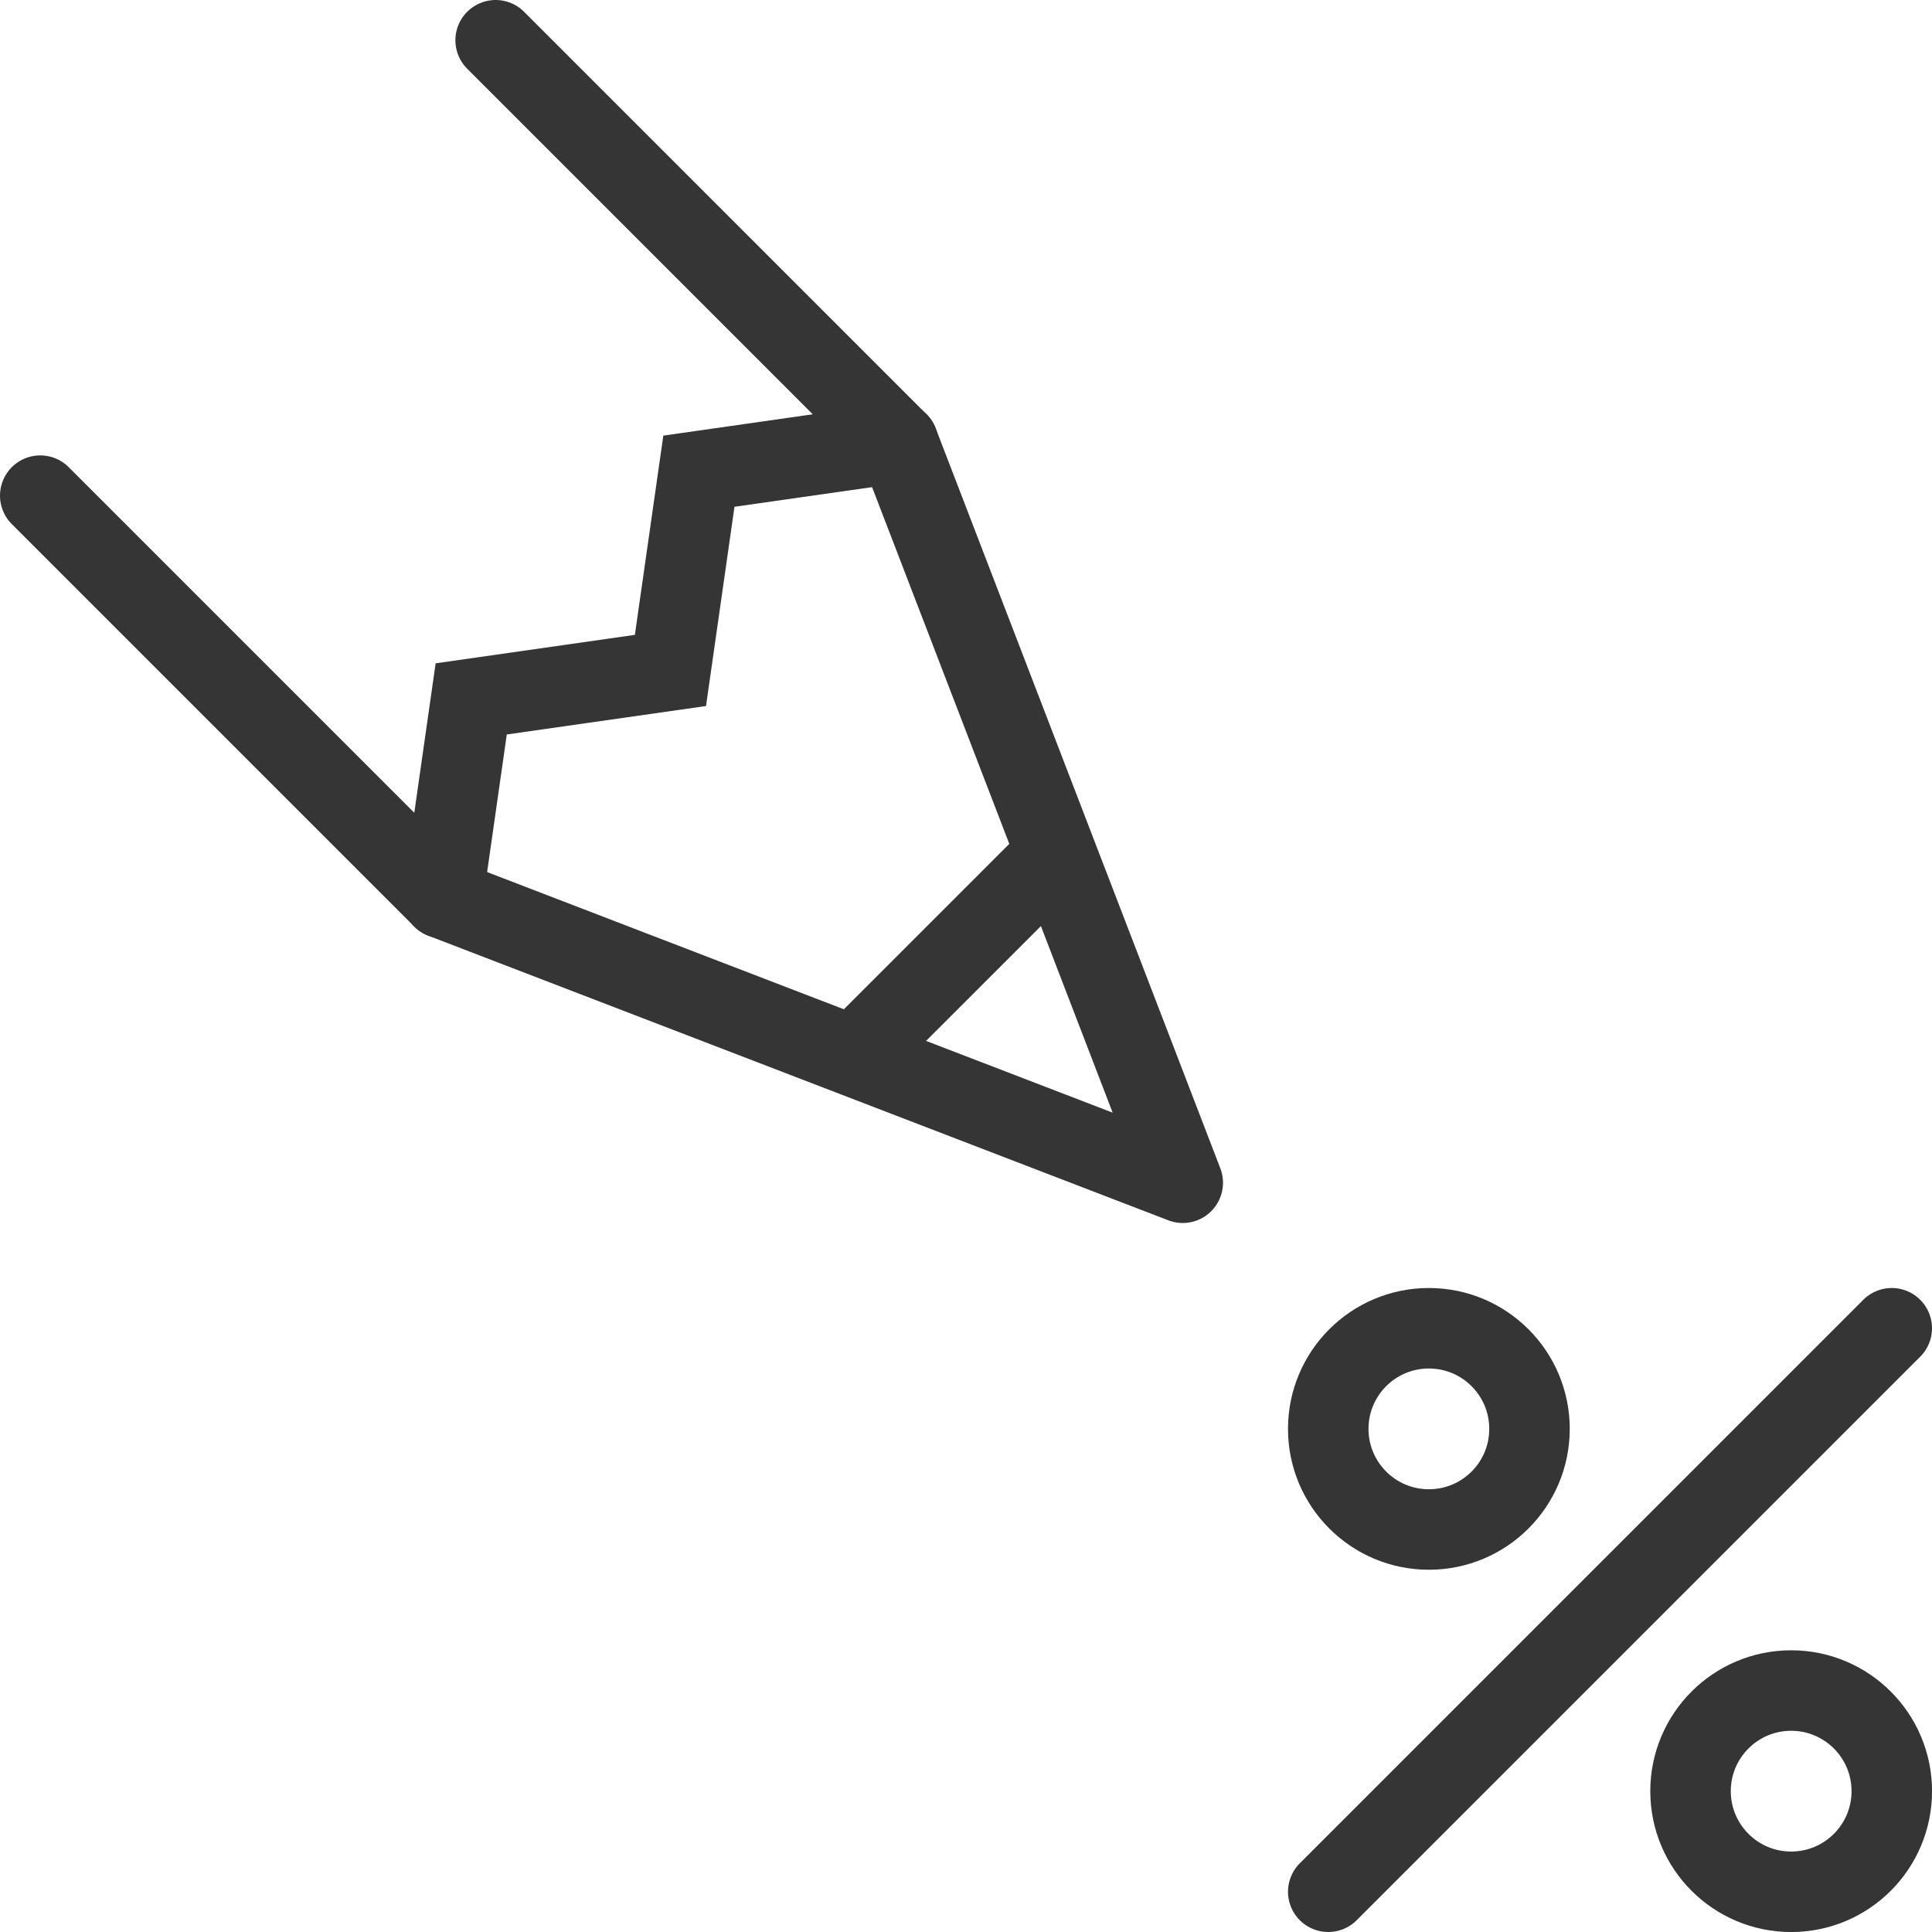
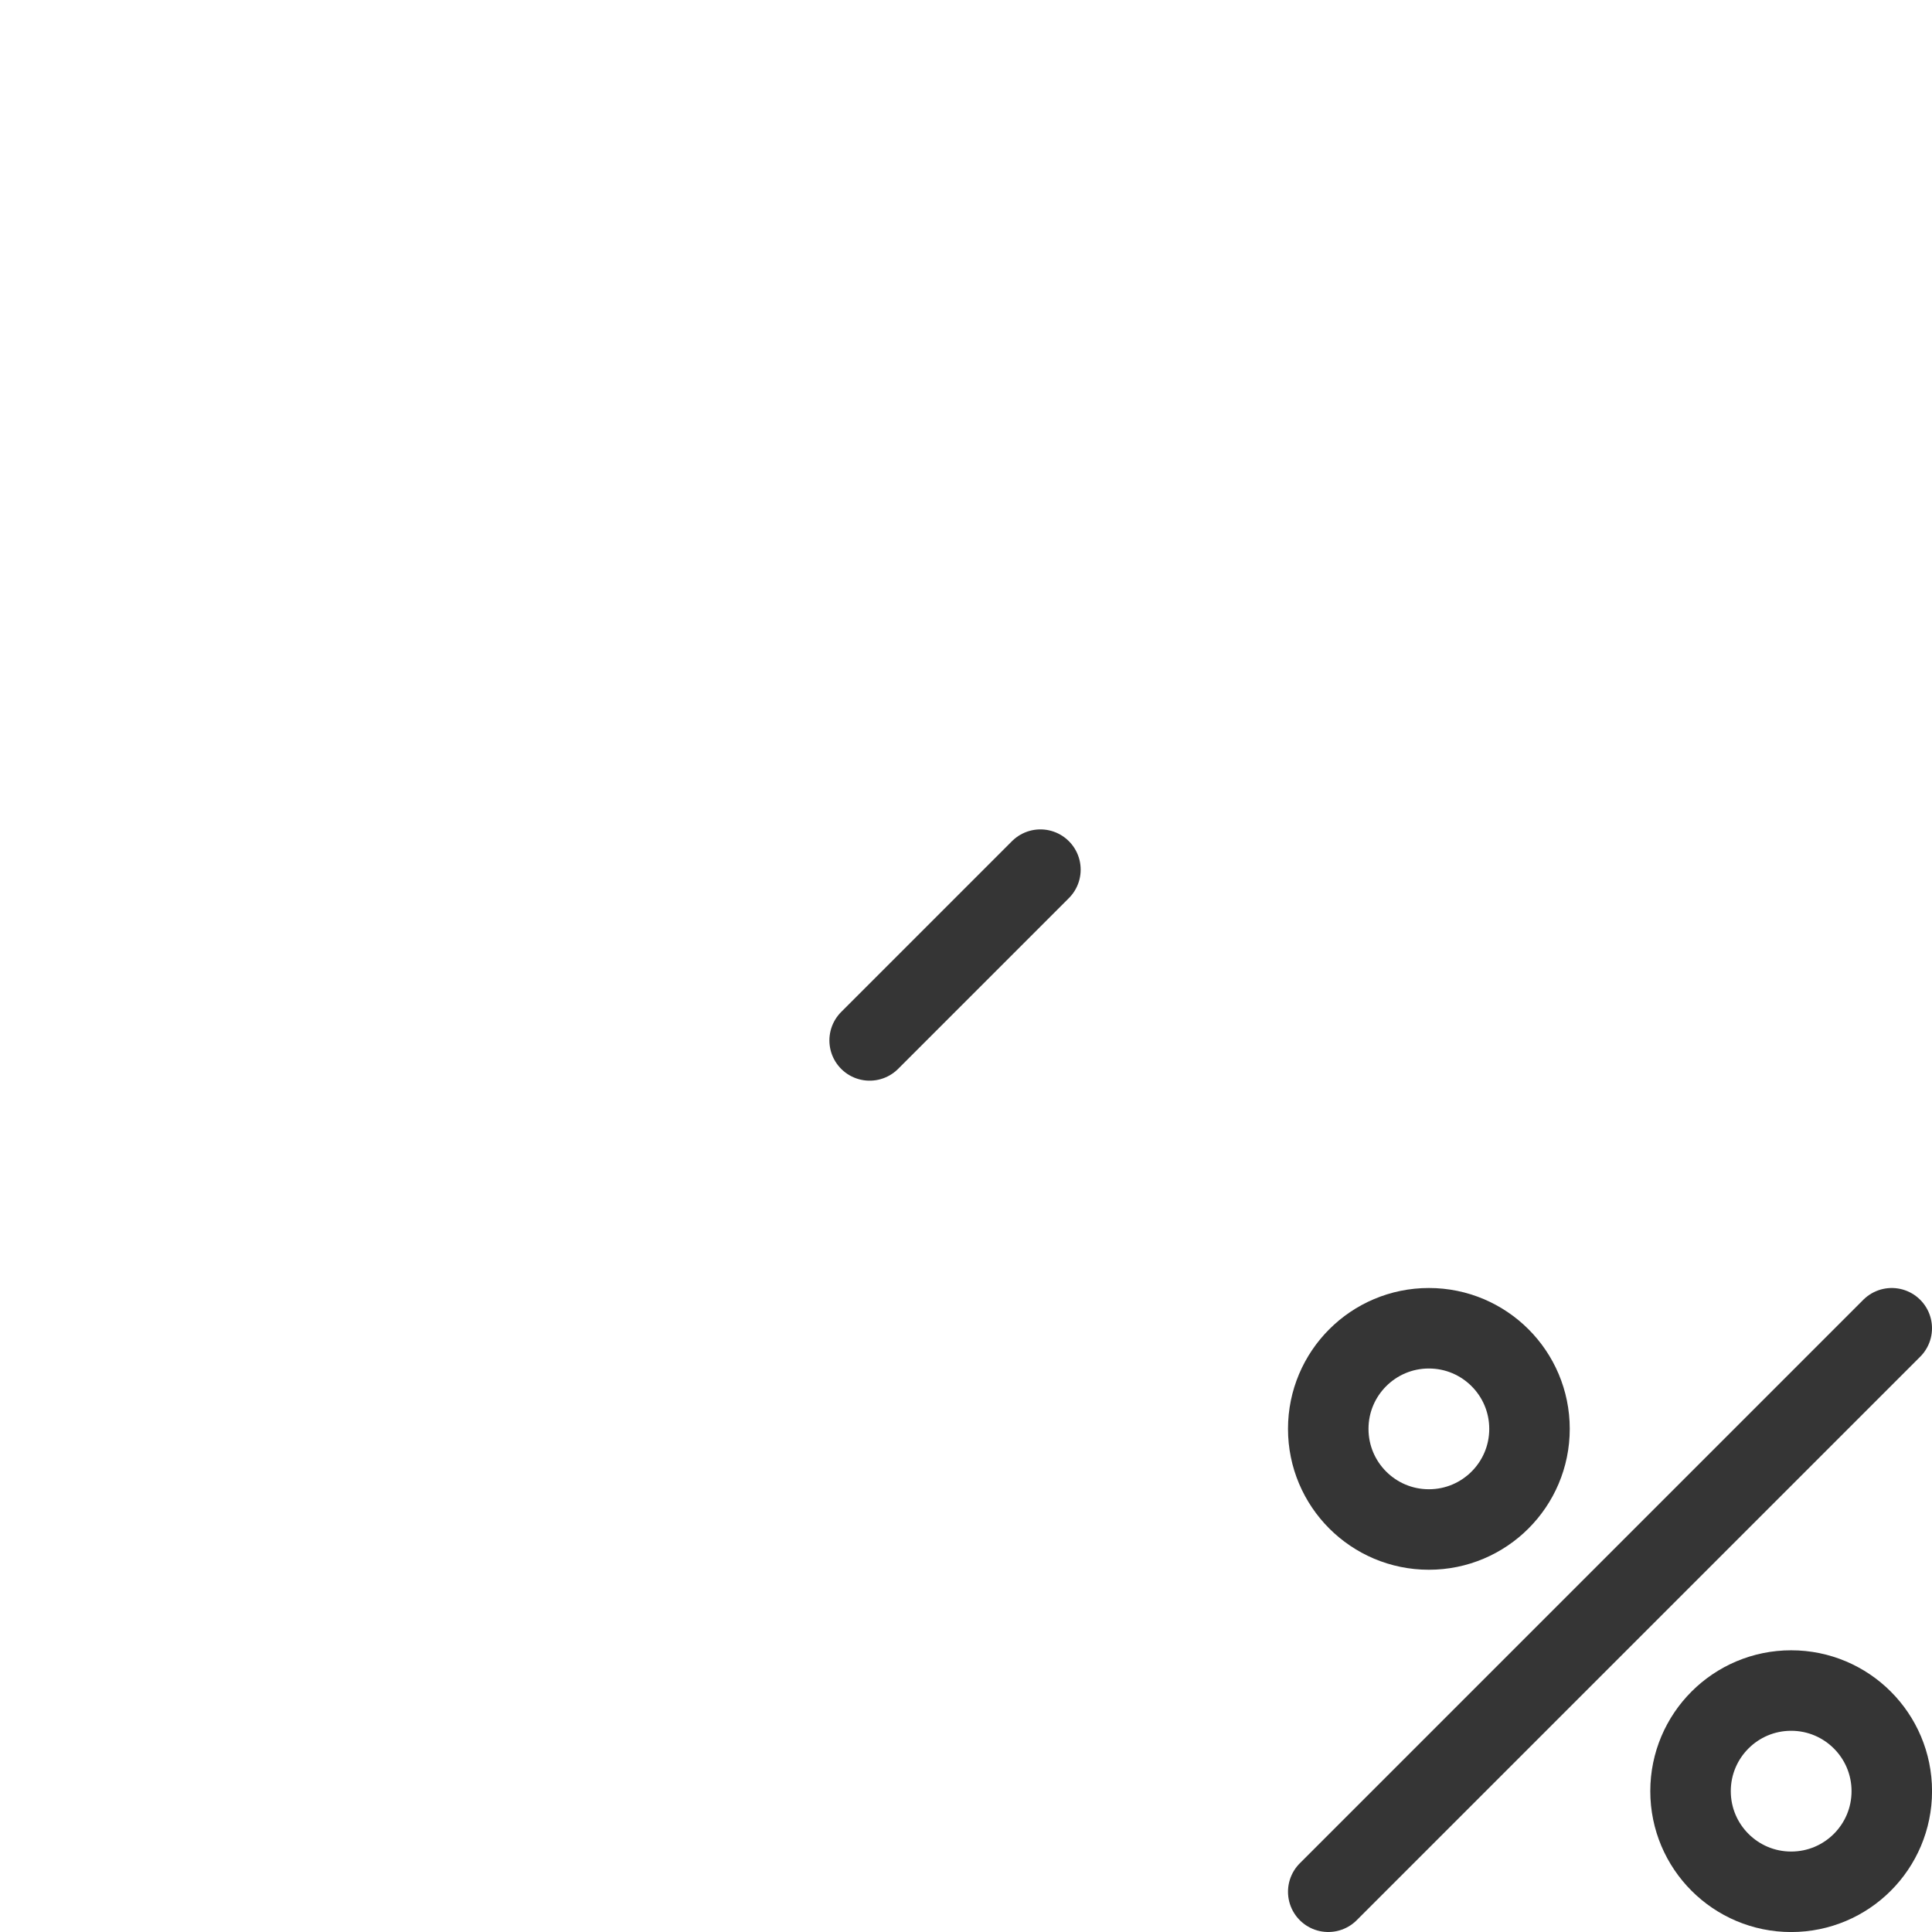
<svg xmlns="http://www.w3.org/2000/svg" width="800px" height="800px" viewBox="0 0 48 48" data-name="Layer 1" id="Layer_1">
  <defs>
    <style>
      .cls-1, .cls-2 {
        fill: none;
        stroke: #353535;
        stroke-linecap: round;
        stroke-width: 2px;
      }

      .cls-1 {
        stroke-linejoin: round;
      }

      .cls-2 {
        stroke-miterlimit: 10;
      }
    </style>
  </defs>
  <title />
  <g>
-     <polyline class="cls-1" points="1 12.314 11 22.314 29.385 29.385 22.314 11 12.314 1" />
-     <polyline class="cls-2" points="11 22.314 11.707 17.364 16.657 16.657 17.364 11.707 22.314 11" />
    <line class="cls-2" x1="21.606" x2="25.849" y1="25.849" y2="21.606" />
  </g>
  <line class="cls-2" x1="33" x2="47" y1="47" y2="33" />
  <circle class="cls-2" cx="35.5" cy="35.5" r="2.5" />
  <circle class="cls-2" cx="44.501" cy="44.501" r="2.5" />
</svg>